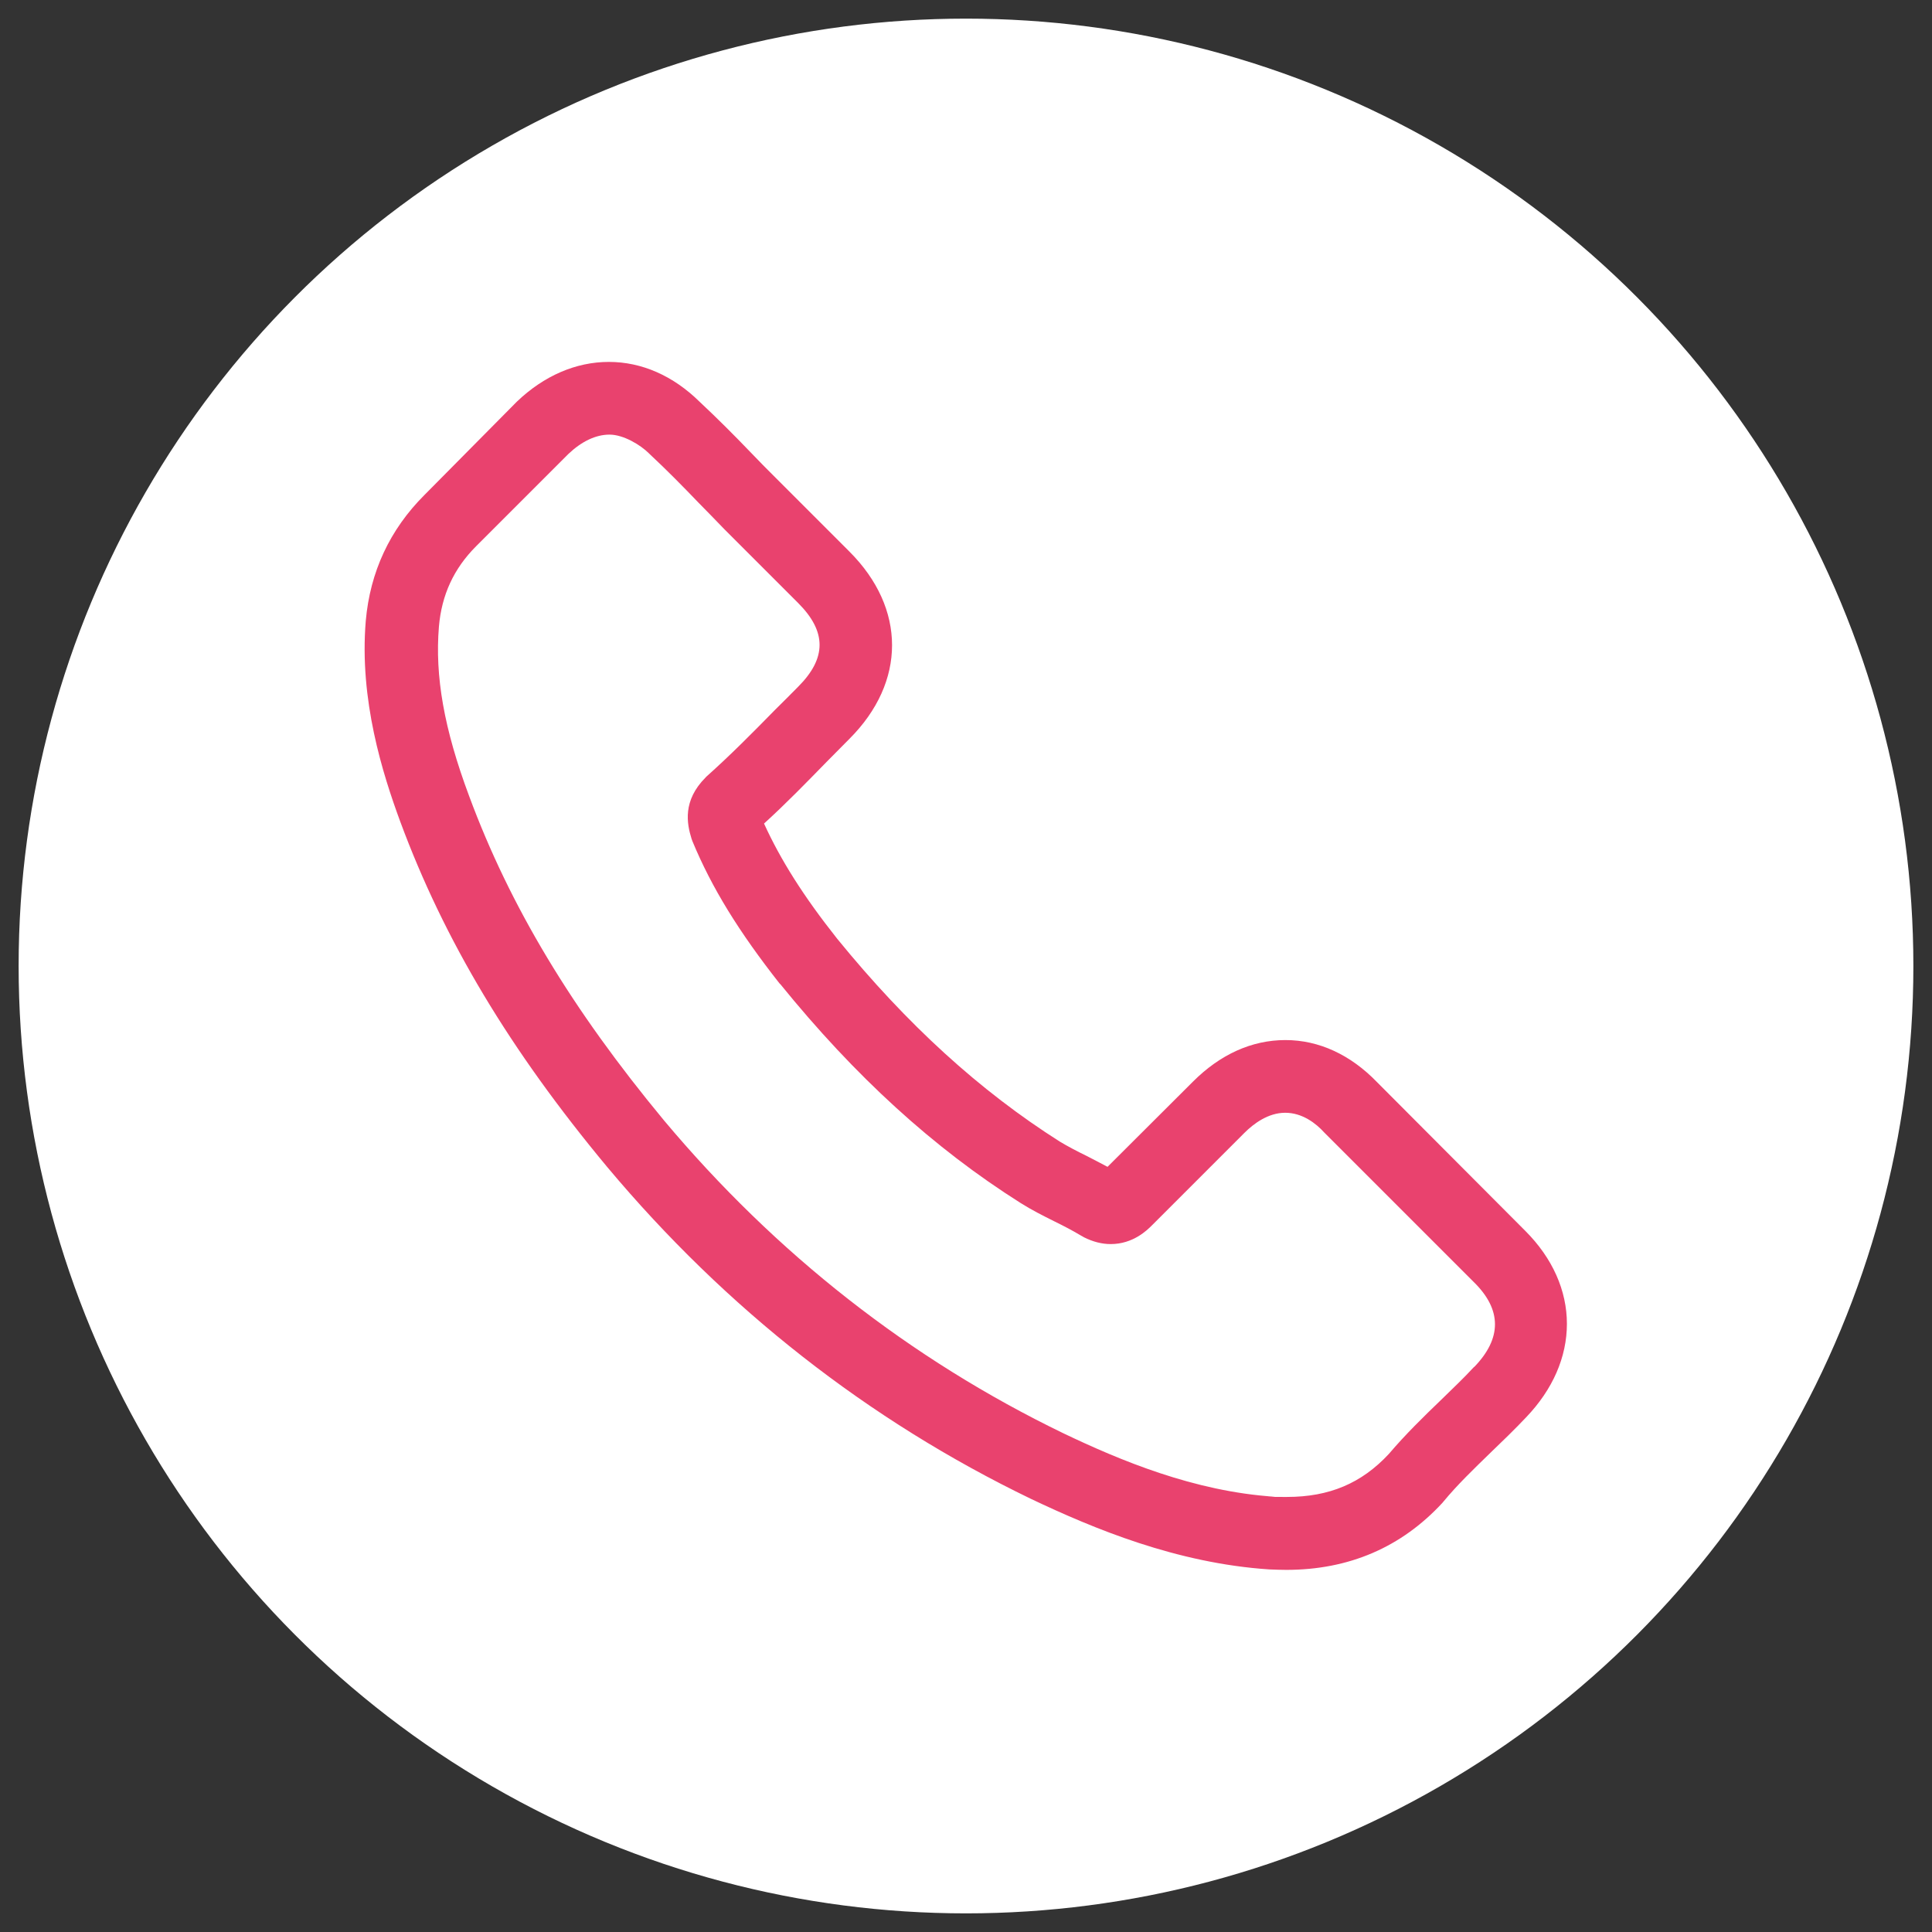
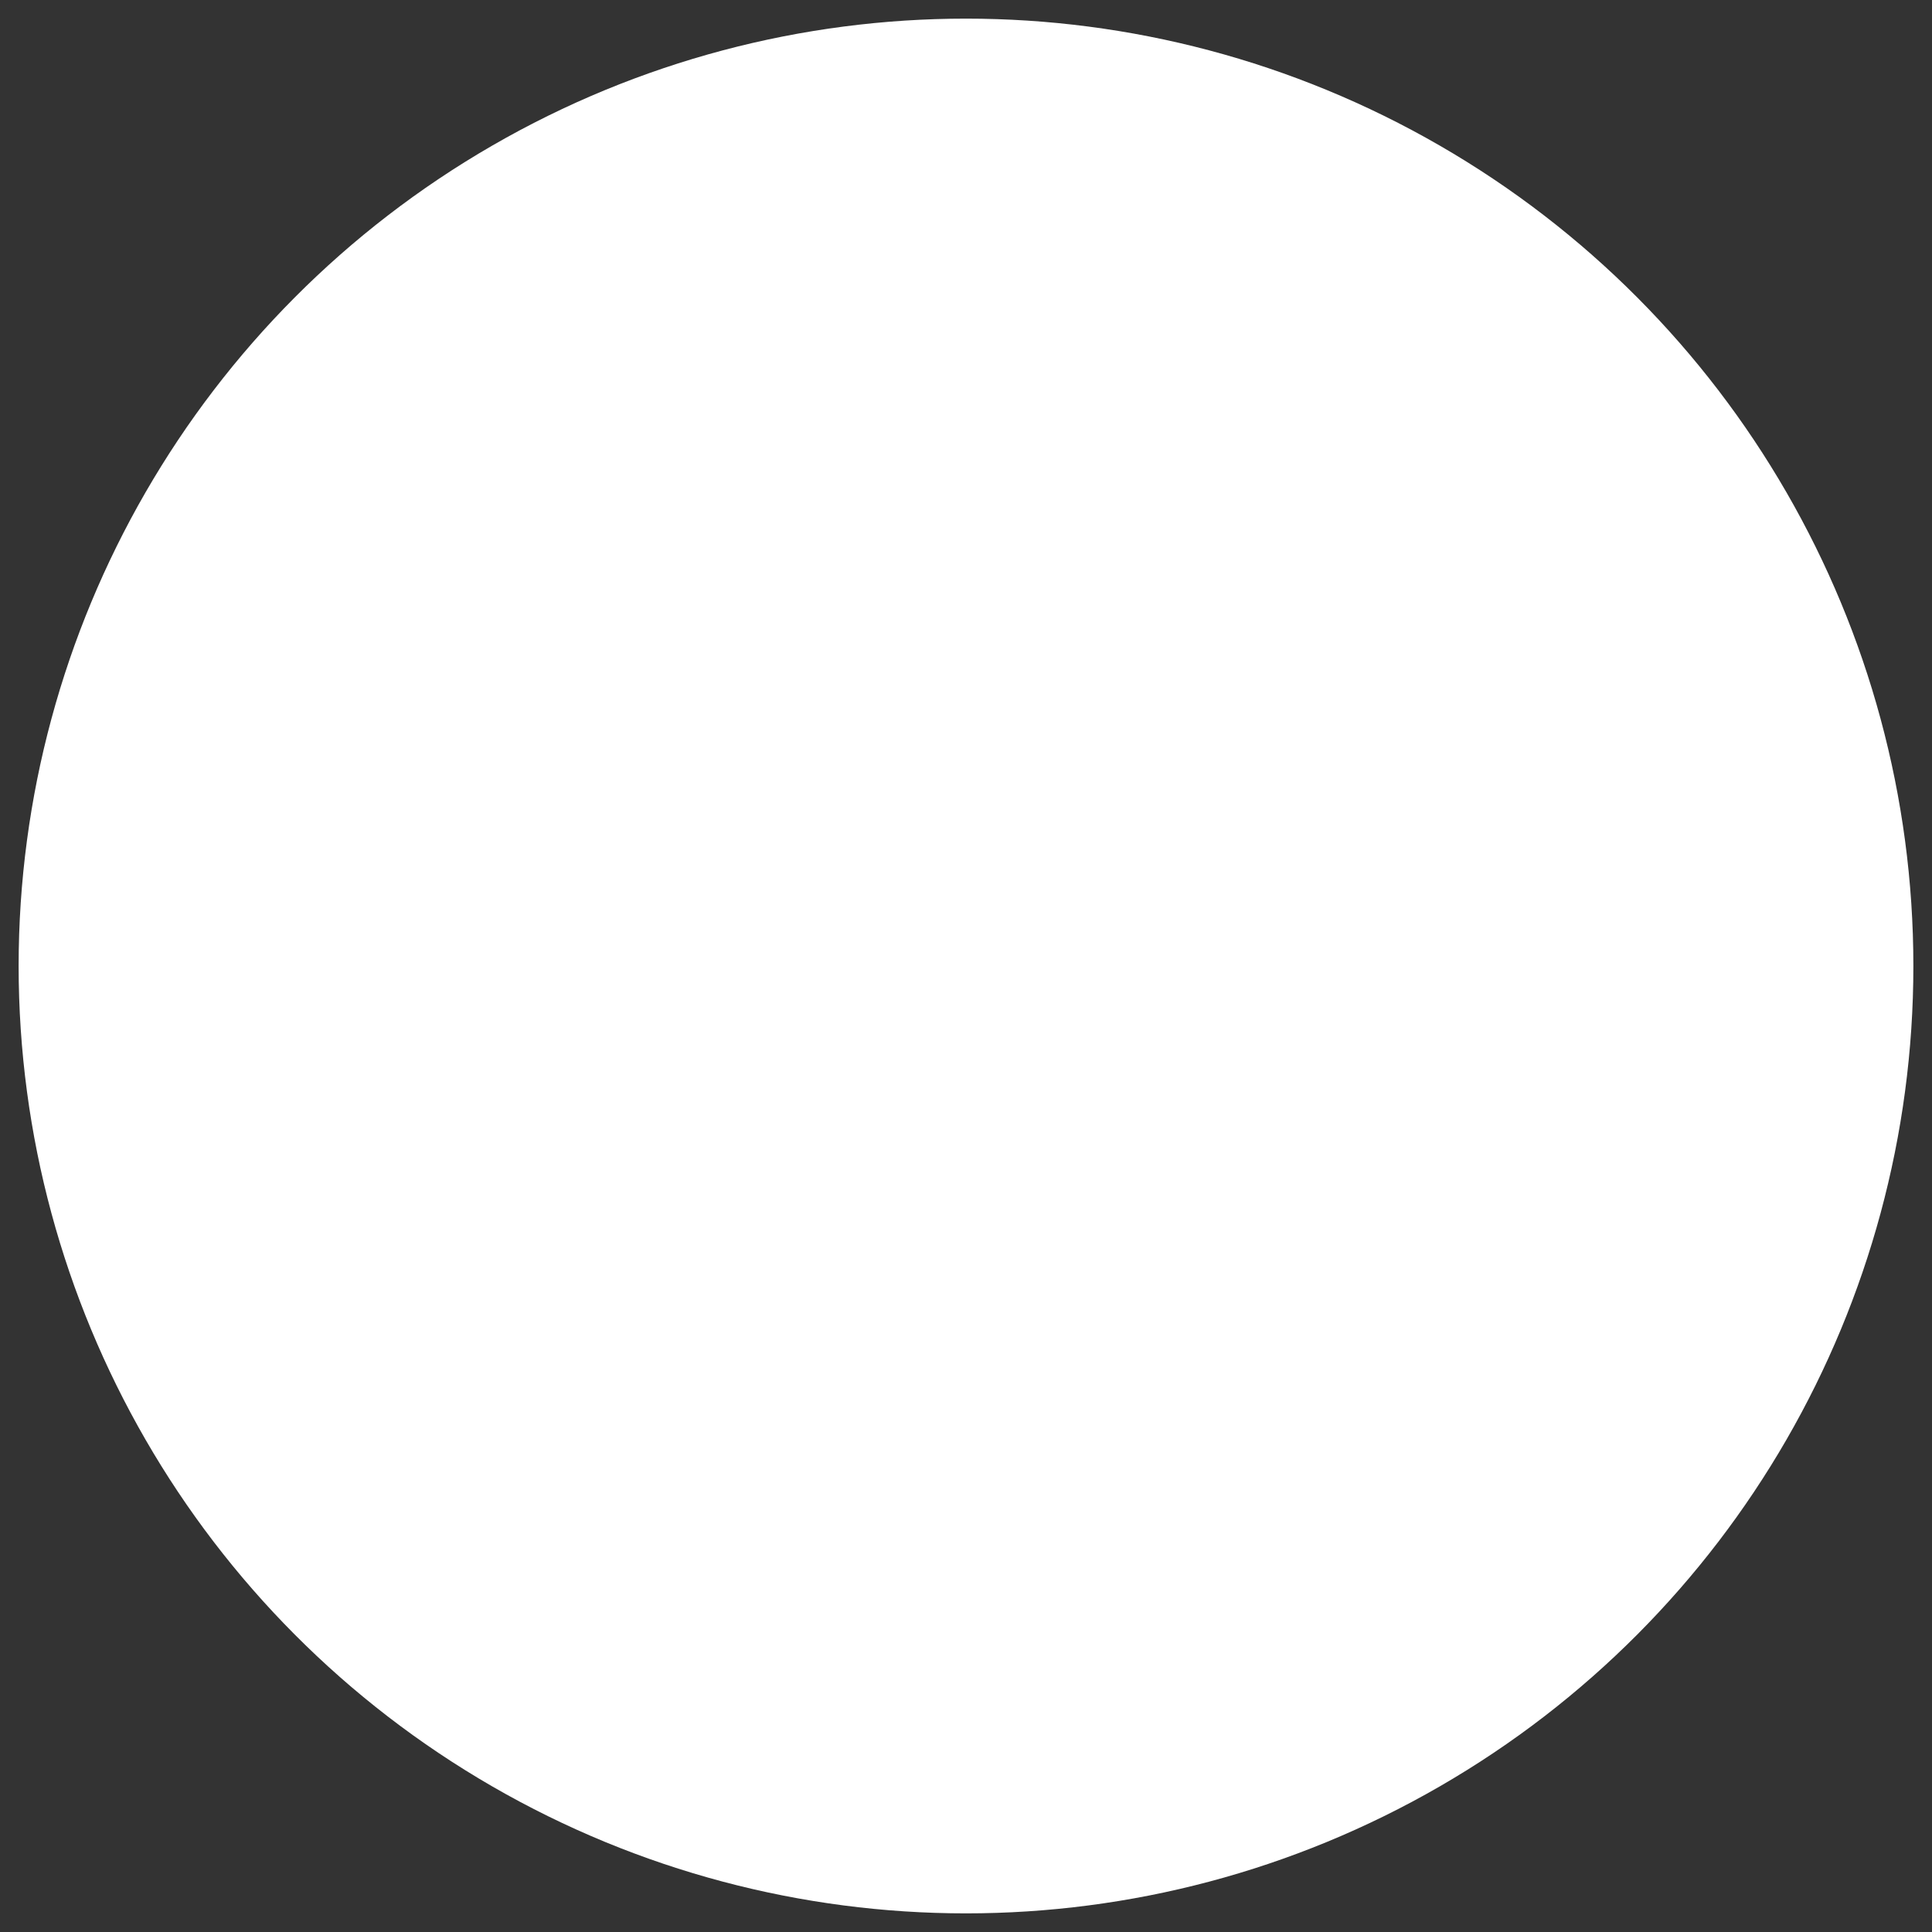
<svg xmlns="http://www.w3.org/2000/svg" viewBox="0 0 850.4 850.4">
  <rect x="0" y="0" width="850.4" height="850.4" fill="#333333" stroke="none" />
  <defs>
    <style>      .cls-1 {        fill: #fff;      }      .cls-2 {        fill: #e9426e;      }    </style>
  </defs>
  <g>
    <g id="Calque_1">
      <circle class="cls-1" cx="425.2" cy="425.2" r="417" />
-       <path class="cls-2" d="M606.1,476.3c-11.6-12-25.5-18.5-40.3-18.5s-28.7,6.3-40.7,18.3l-37.6,37.5c-3.1-1.7-6.2-3.2-9.2-4.8-4.3-2.1-8.3-4.2-11.8-6.3-35.3-22.4-67.3-51.6-98-89.3-14.9-18.8-24.9-34.7-32.2-50.7,9.8-8.9,18.8-18.2,27.6-27.2,3.3-3.3,6.7-6.8,10-10.1,25-25,25-57.4,0-82.4l-32.5-32.5c-3.7-3.7-7.5-7.5-11.1-11.3-7.1-7.4-14.7-15-22.4-22.2-11.6-11.4-25.4-17.5-39.9-17.5s-28.6,6.1-40.5,17.5l-.2.2-40.5,40.9c-15.2,15.2-23.9,33.8-25.8,55.4-2.9,34.8,7.4,67.2,15.2,88.4,19.3,52.1,48.1,100.3,91.1,152,52.2,62.3,114.9,111.5,186.6,146.1,27.4,13,64,28.3,104.8,31,2.5.1,5.1.2,7.5.2,27.5,0,50.6-9.9,68.7-29.5.1-.2.4-.4.5-.6,6.2-7.5,13.3-14.3,20.8-21.6,5.1-4.9,10.4-10,15.5-15.4,11.8-12.3,18-26.6,18-41.2s-6.3-28.9-18.3-40.9l-65.4-65.6ZM648.8,601.7c-.1,0-.1.1,0,0-4.6,5-9.4,9.5-14.5,14.5-7.7,7.4-15.6,15.1-23,23.8-12,12.9-26.2,18.9-44.8,18.9s-3.7,0-5.5-.1c-35.4-2.3-68.2-16.1-92.9-27.9-67.4-32.6-126.6-79-175.8-137.7-40.6-49-67.8-94.2-85.8-142.8-11.1-29.7-15.1-52.8-13.3-74.6,1.2-13.9,6.5-25.5,16.4-35.4l40.6-40.6c5.8-5.5,12-8.5,18.1-8.5s13.6,4.5,17.4,8.3l.4.4c7.3,6.8,14.2,13.8,21.4,21.3,3.7,3.8,7.5,7.6,11.3,11.6l32.5,32.5c12.6,12.6,12.6,24.3,0,36.9-3.5,3.5-6.8,6.9-10.2,10.2-10,10.2-19.5,19.8-29.9,29.1-.2.2-.5.4-.6.6-10.2,10.2-8.3,20.3-6.2,27l.4,1.1c8.5,20.5,20.4,39.8,38.5,62.8h.1c32.9,40.6,67.5,72.2,105.8,96.4,4.9,3.1,9.9,5.6,14.7,8,4.3,2.1,8.3,4.2,11.8,6.3.5.2,1,.6,1.4.8,4,2,7.9,3,11.8,3,9.9,0,16.1-6.2,18.1-8.2l40.7-40.7c4.1-4.1,10.5-8.9,18-8.9s13.5,4.6,17.2,8.7l65.9,65.9c12.3,12.1,12.3,24.7.1,37.3h0ZM648.8,601.7" />
    </g>
  </g>
</svg>